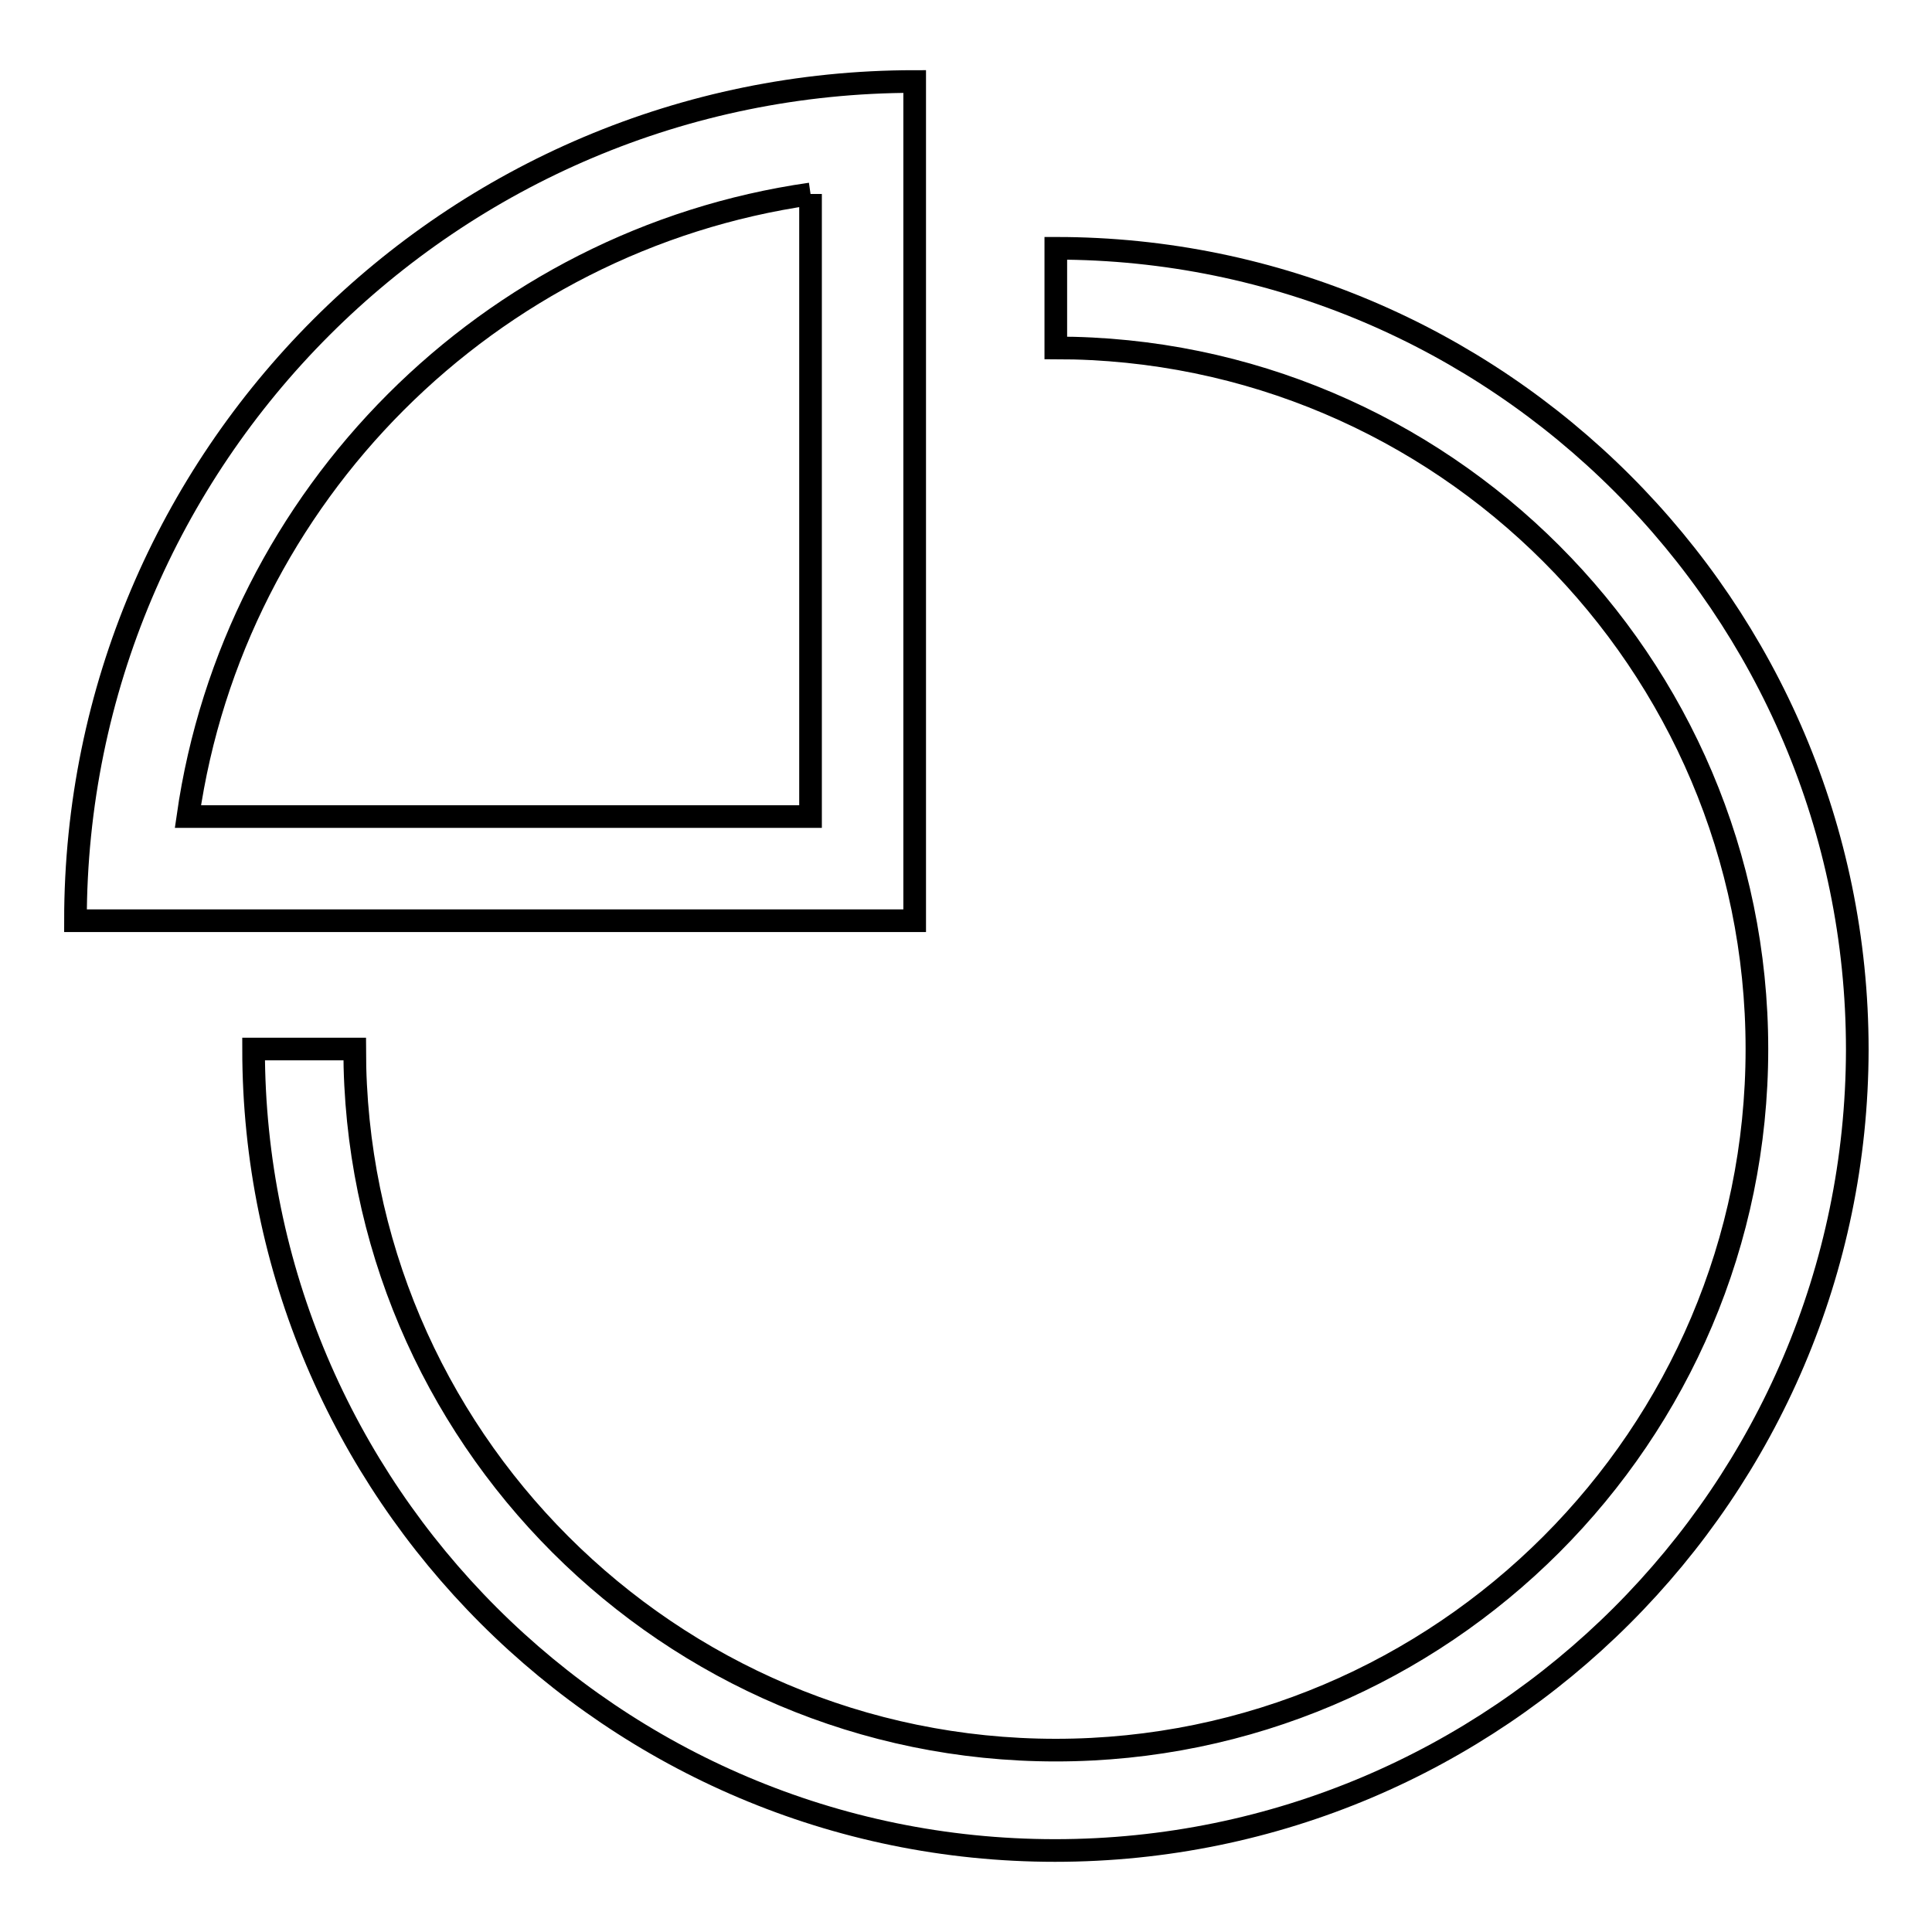
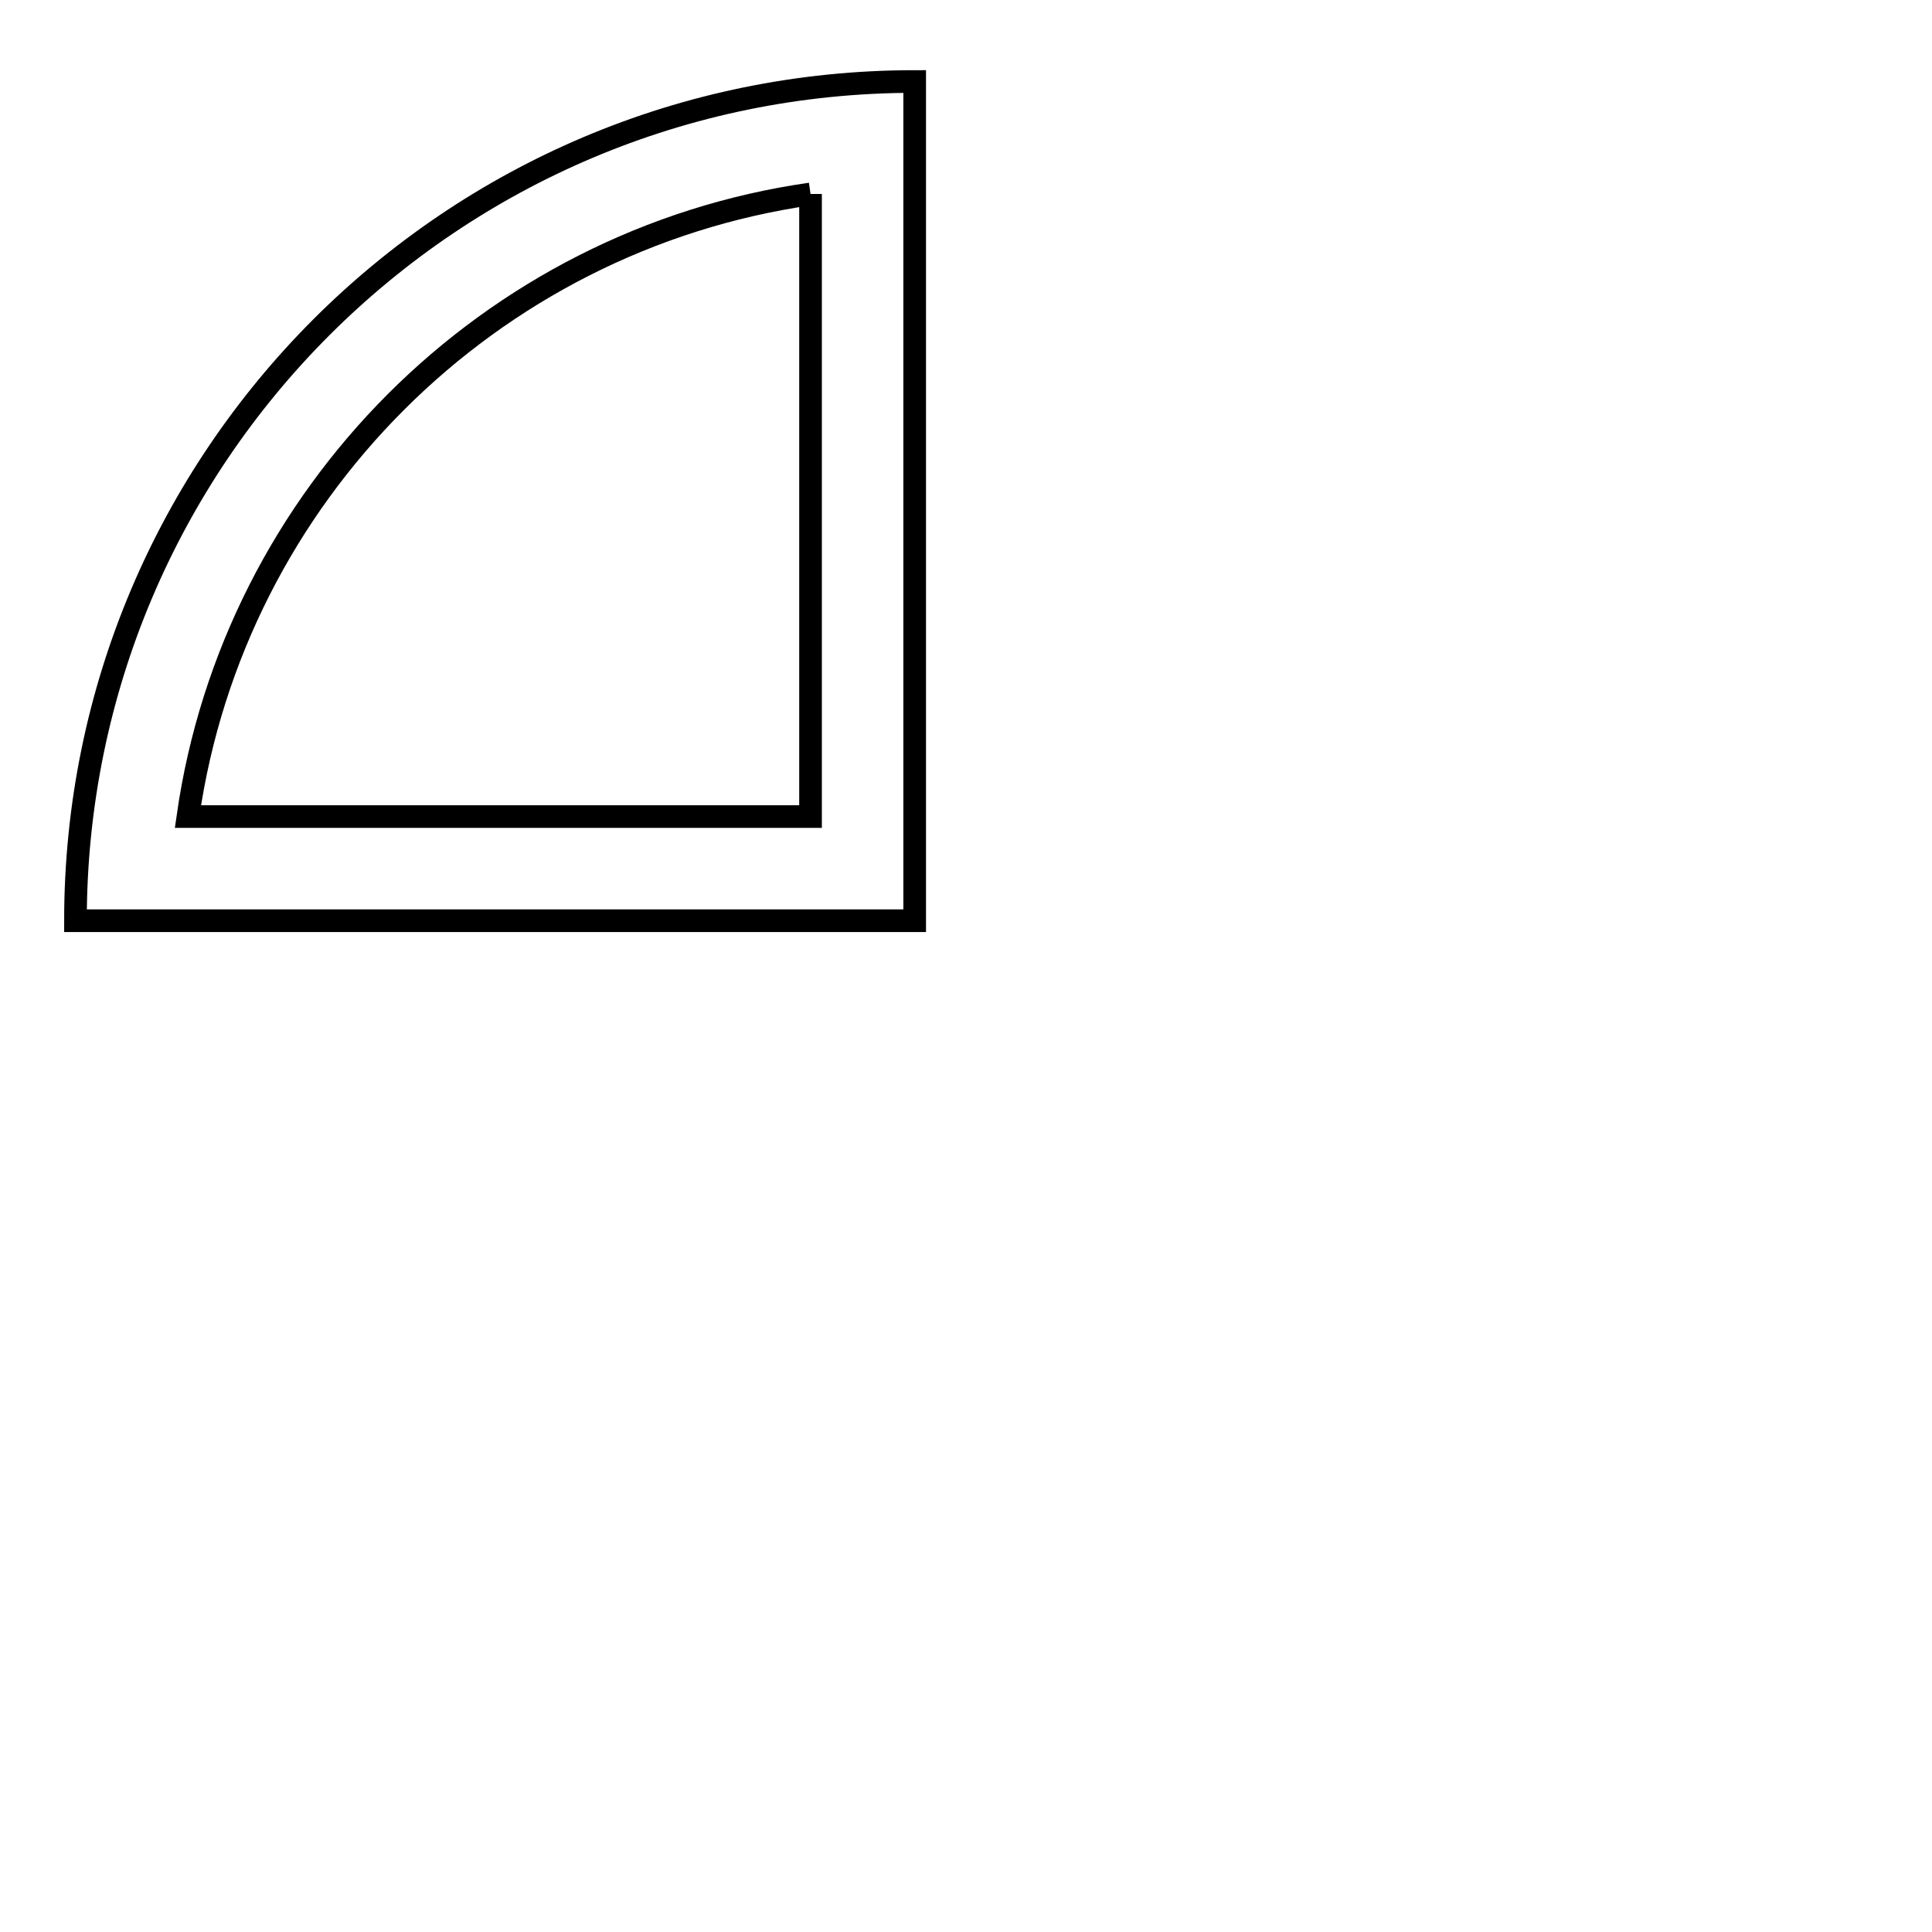
<svg xmlns="http://www.w3.org/2000/svg" version="1.1" x="0px" y="0px" viewBox="0 0 256 256" enable-background="new 0 0 256 256" xml:space="preserve">
  <g>
    <g>
      <path stroke-width="3" fill-opacity="0" stroke="#000000" d="M107.4,25.7v82.5H24.9C31,65.6,64.8,31.8,107.4,25.7 M121.2,10.8C59.8,10.8,10,60.6,10,122h111.2V10.8L121.2,10.8z" />
-       <path stroke-width="3" fill-opacity="0" stroke="#000000" d="M139.8,245.2c-58.5,0-106.2-47.6-106.2-106.2H47c0,51.2,41.7,92.9,92.9,92.9c51.2,0,92.9-41.7,92.9-92.9c0-51.2-41.7-92.9-92.9-92.9V32.9c58.5,0,106.2,47.6,106.2,106.2C246,197.6,198.4,245.2,139.8,245.2z" />
    </g>
  </g>
</svg>